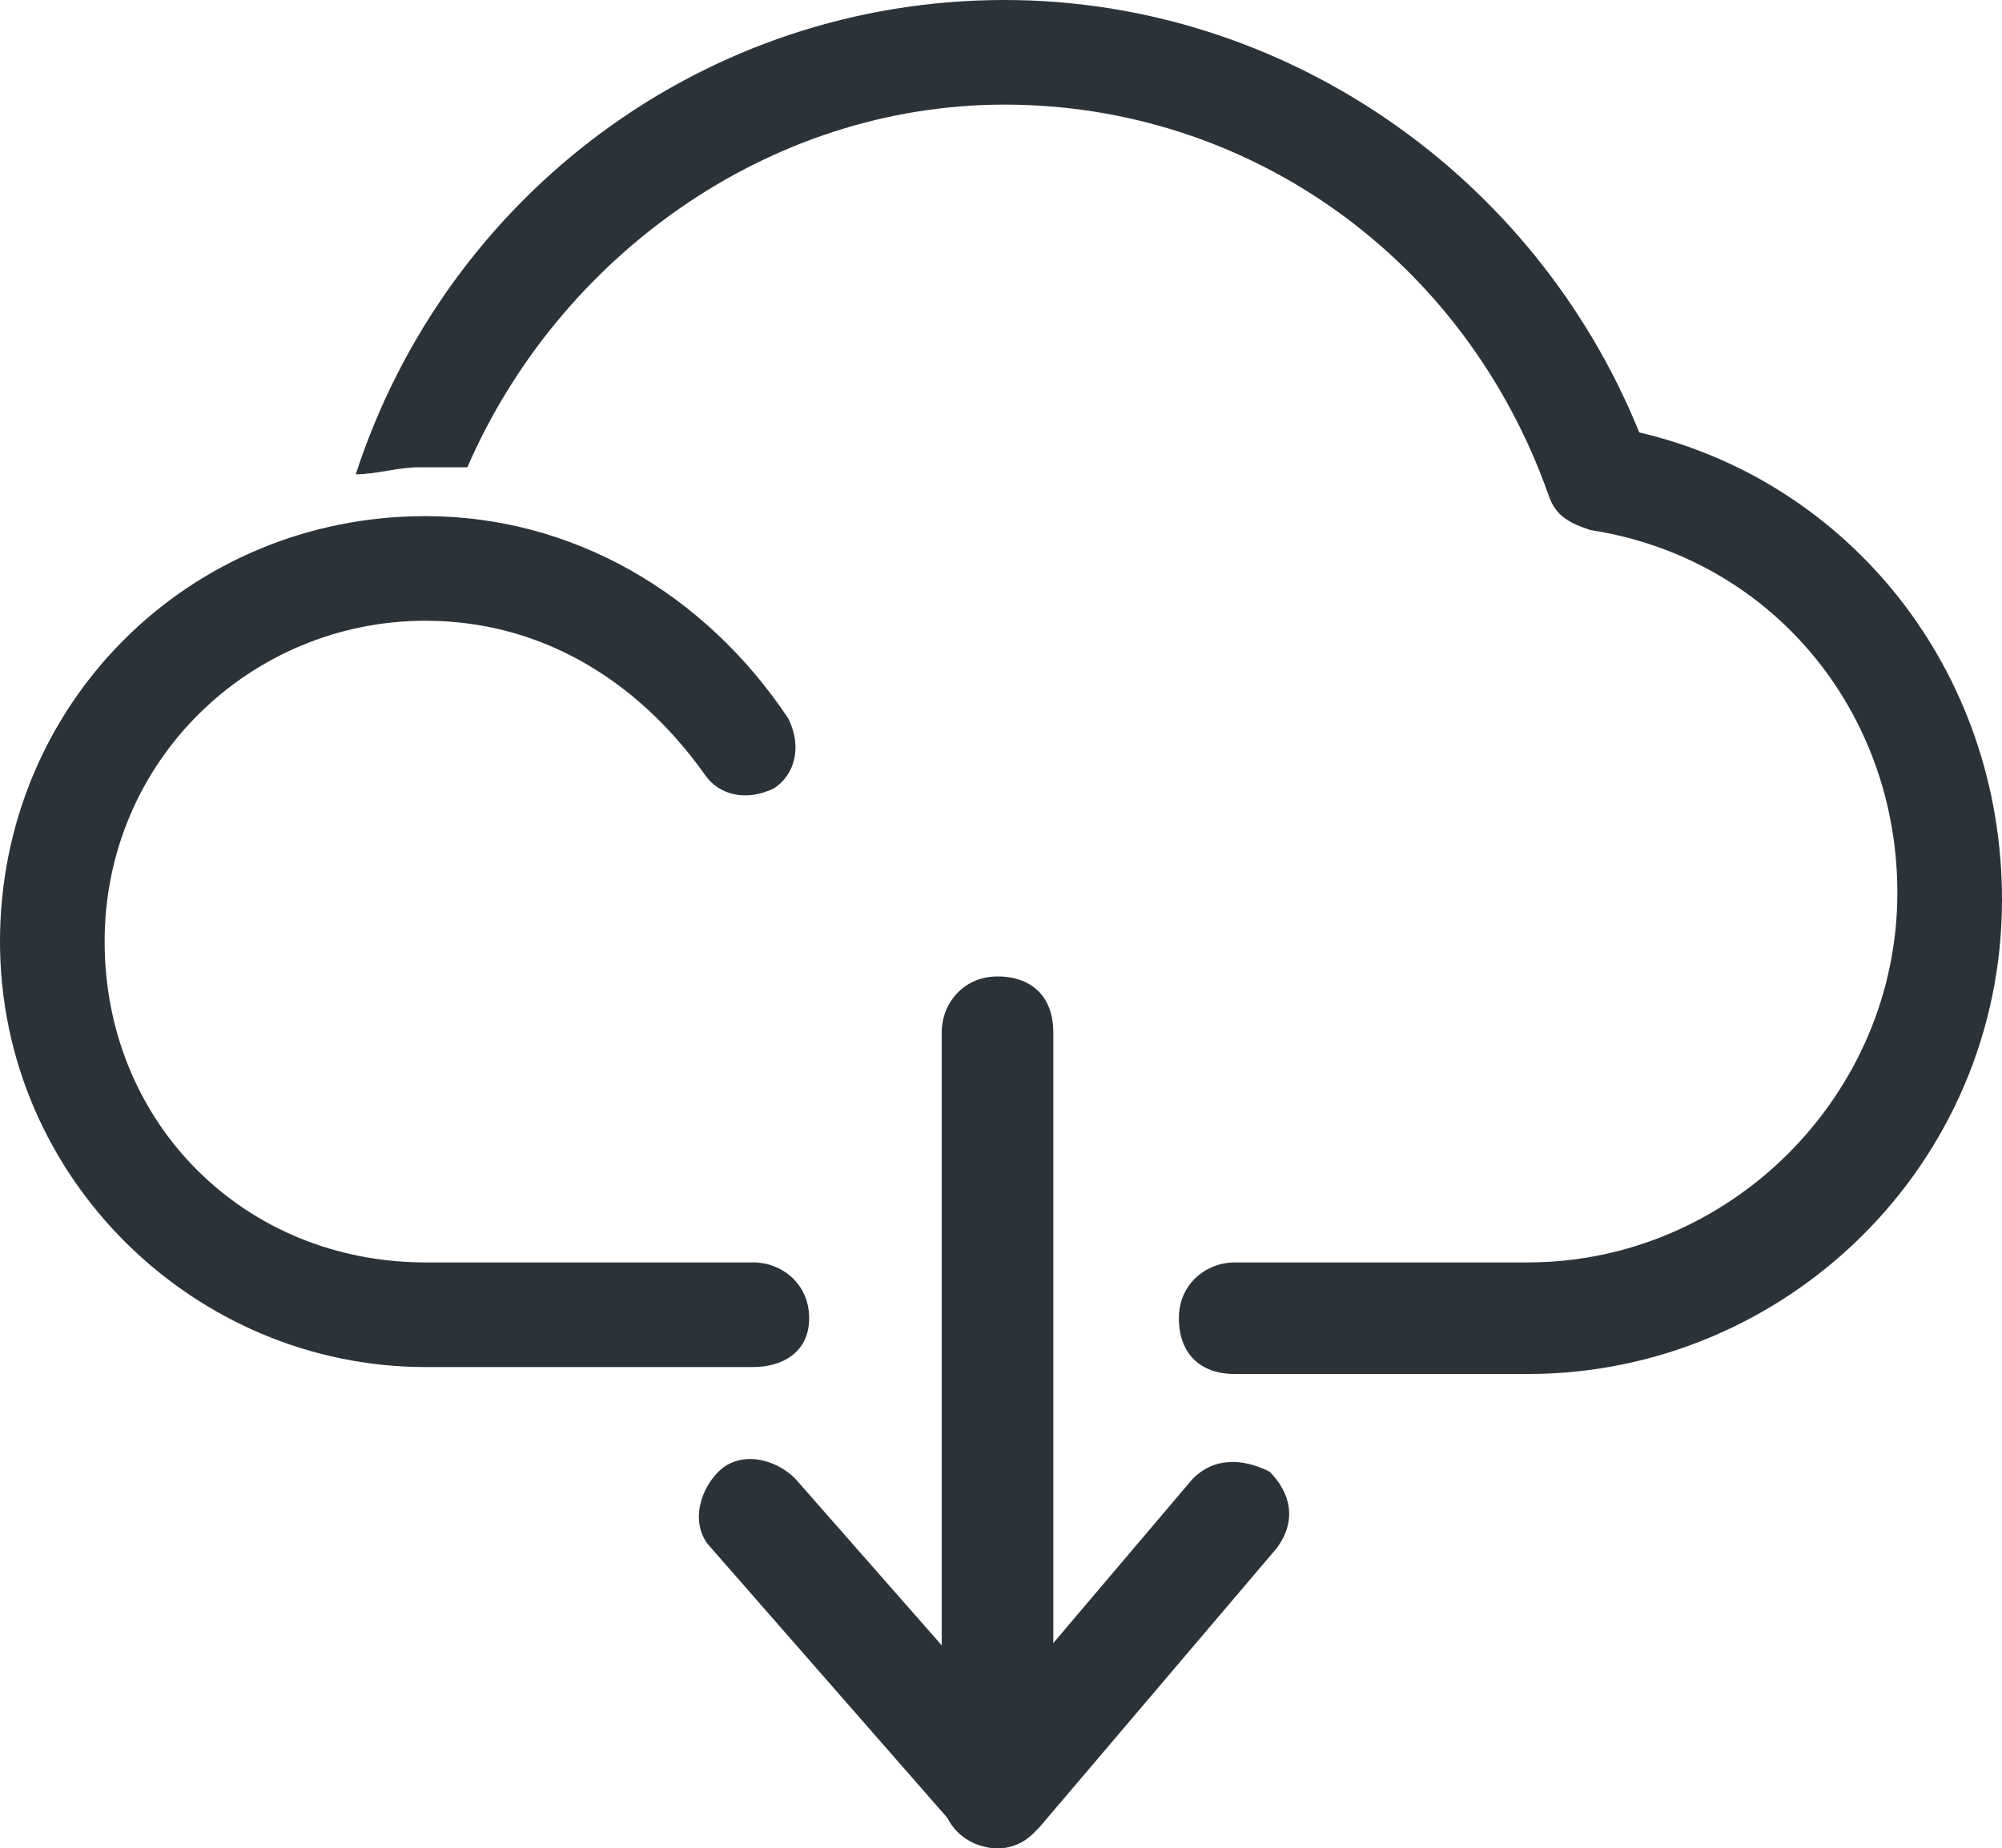
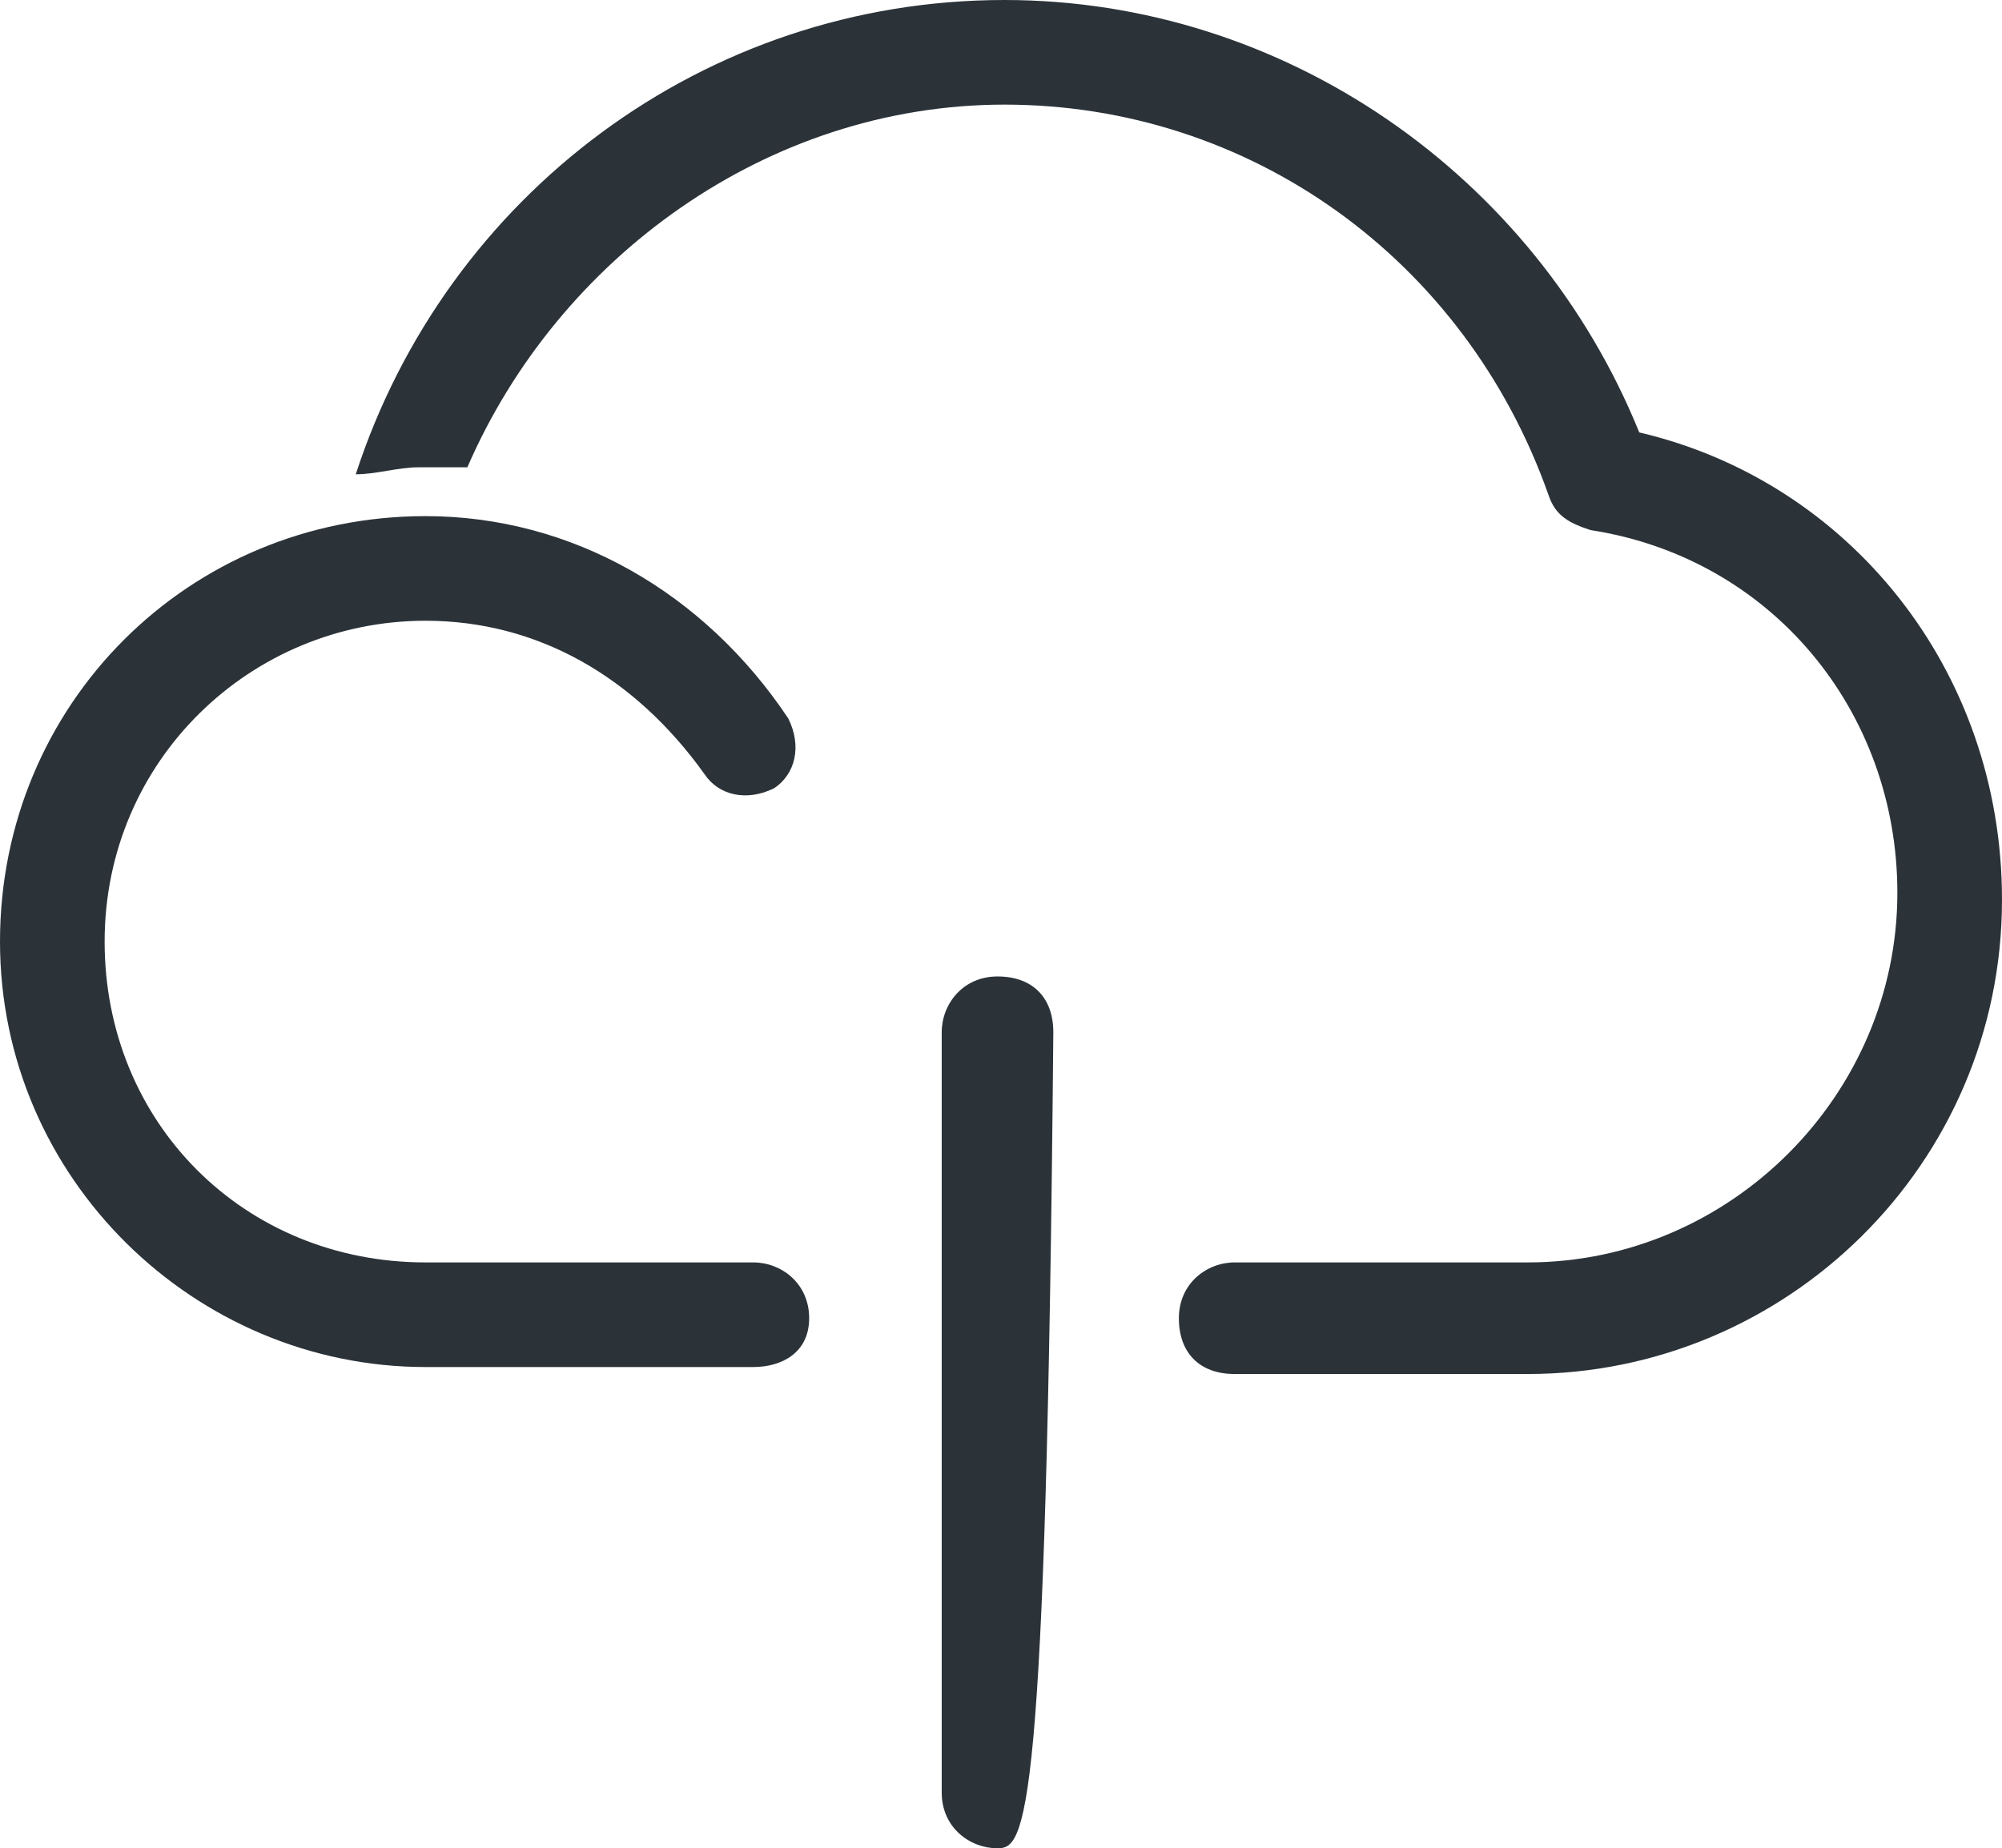
<svg xmlns="http://www.w3.org/2000/svg" version="1.1" id="Layer_1" x="0px" y="0px" viewBox="0 0 28.7 26.5" style="enable-background:new 0 0 28.7 26.5;" xml:space="preserve">
  <style type="text/css">
	.st0{fill:#2b3339;}
</style>
  <path class="st0" d="M23.5,6.2C22,2.5,18.4,0,14.4,0c-4.3,0-8,2.8-9.3,6.8c0.3,0,0.6-0.1,0.9-0.1c0.2,0,0.4,0,0.7,0  c1.3-3,4.3-5.2,7.7-5.2c3.5,0,6.6,2.2,7.8,5.6c0.1,0.3,0.3,0.4,0.6,0.5c2.6,0.4,4.4,2.6,4.4,5.2c0,2.9-2.4,5.3-5.3,5.3h-4.2  c-0.4,0-0.8,0.3-0.8,0.8s0.3,0.8,0.8,0.8h4.2c3.7,0,6.8-3,6.8-6.8C28.7,9.6,26.5,6.9,23.5,6.2z" />
  <path class="st0" d="M10.8,19.6H6.1c-3.3,0-6.1-2.7-6.1-6.1s2.7-6.1,6.1-6.1c2.1,0,4,1.1,5.2,2.9c0.2,0.4,0.1,0.8-0.2,1  c-0.4,0.2-0.8,0.1-1-0.2c-1-1.4-2.4-2.2-4-2.2c-2.5,0-4.6,2-4.6,4.6s2,4.6,4.6,4.6h4.7c0.4,0,0.8,0.3,0.8,0.8S11.2,19.6,10.8,19.6z" />
-   <path class="st0" d="M14.3,26.5c-0.4,0-0.8-0.3-0.8-0.8V14.8c0-0.4,0.3-0.8,0.8-0.8s0.8,0.3,0.8,0.8v10.9  C15,26.2,14.7,26.5,14.3,26.5z" />
-   <path class="st0" d="M14.3,26.5c-0.2,0-0.4-0.1-0.6-0.3l-3.5-4c-0.3-0.3-0.2-0.8,0.1-1.1c0.3-0.3,0.8-0.2,1.1,0.1l2.9,3.3l2.8-3.3  c0.3-0.3,0.7-0.3,1.1-0.1c0.3,0.3,0.4,0.7,0.1,1.1l-3.4,4C14.7,26.4,14.5,26.5,14.3,26.5L14.3,26.5z" />
+   <path class="st0" d="M14.3,26.5c-0.4,0-0.8-0.3-0.8-0.8V14.8c0-0.4,0.3-0.8,0.8-0.8s0.8,0.3,0.8,0.8C15,26.2,14.7,26.5,14.3,26.5z" />
</svg>